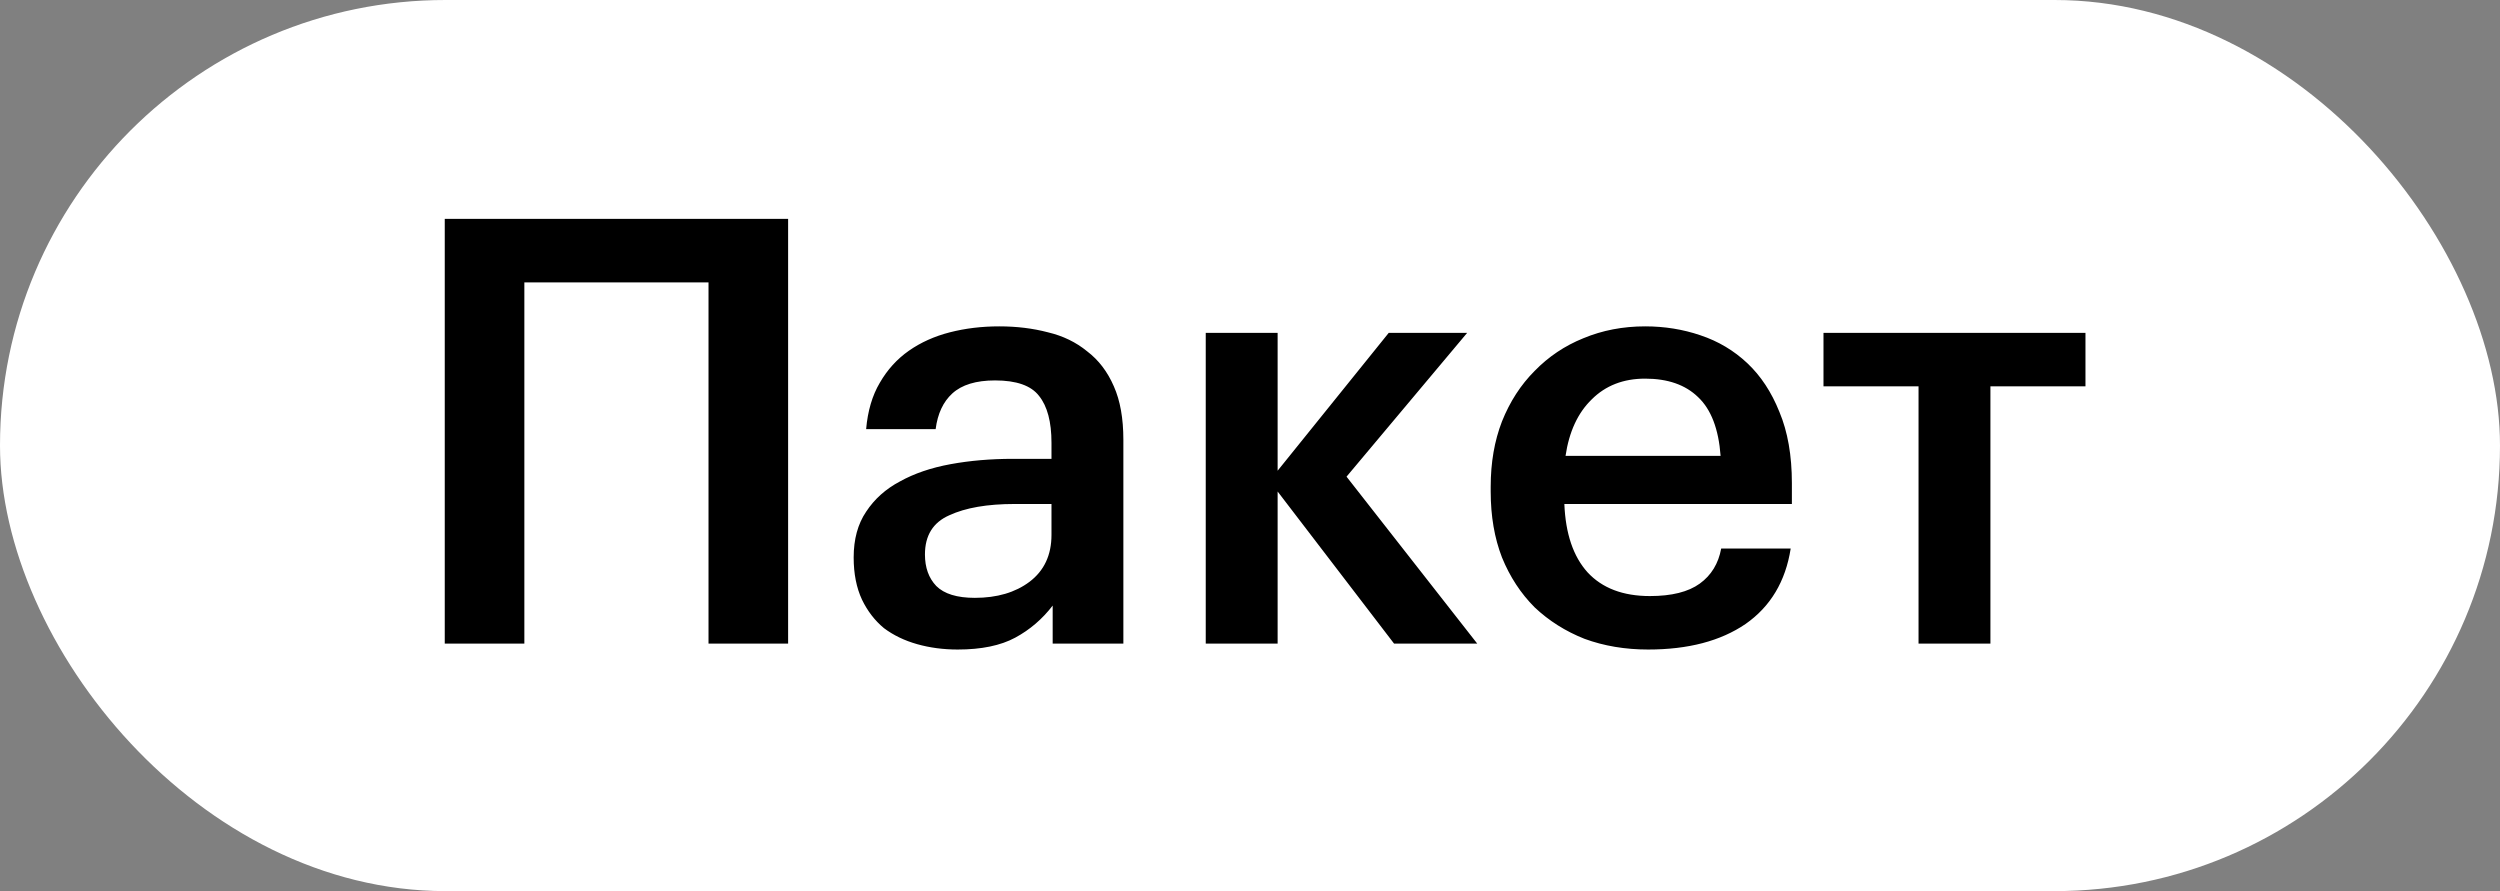
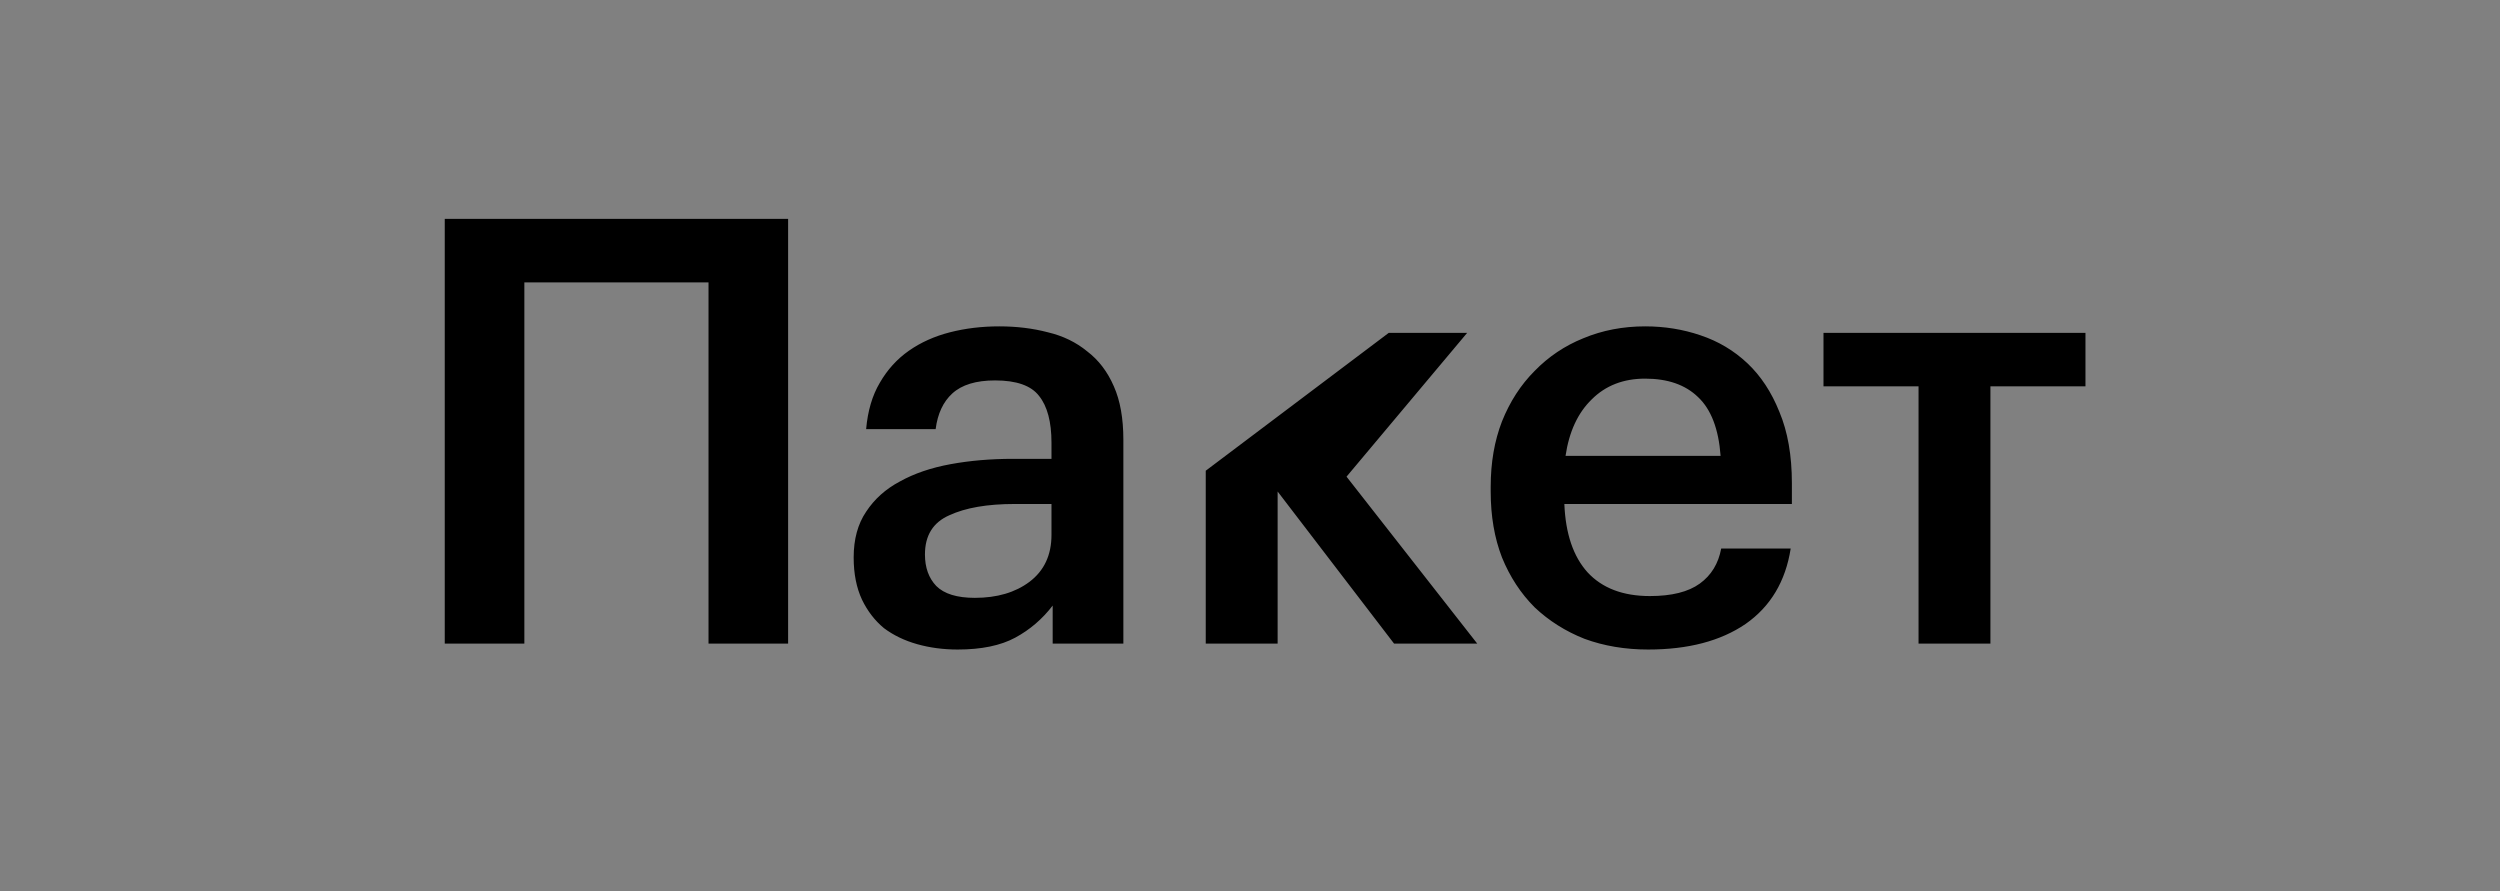
<svg xmlns="http://www.w3.org/2000/svg" width="101" height="36" viewBox="0 0 101 36" fill="none">
  <rect x="0" y="0" width="101" height="36" fill="#808080" stroke="none" />
-   <rect width="101" height="36.001" rx="18" fill="white" />
-   <path d="M28.624 11.409H21.184V26.001H17.968V8.841H31.84V26.001H28.624V11.409ZM38.688 26.241C38.112 26.241 37.568 26.169 37.056 26.025C36.544 25.881 36.096 25.665 35.712 25.377C35.344 25.073 35.048 24.689 34.824 24.225C34.6 23.745 34.488 23.177 34.488 22.521C34.488 21.785 34.656 21.169 34.992 20.673C35.328 20.161 35.784 19.753 36.36 19.449C36.936 19.129 37.616 18.897 38.4 18.753C39.184 18.609 40.024 18.537 40.92 18.537H42.48V17.889C42.48 17.041 42.312 16.409 41.976 15.993C41.656 15.577 41.064 15.369 40.2 15.369C39.432 15.369 38.856 15.545 38.472 15.897C38.104 16.233 37.88 16.713 37.8 17.337H34.992C35.056 16.601 35.24 15.977 35.544 15.465C35.848 14.937 36.24 14.505 36.72 14.169C37.2 13.833 37.752 13.585 38.376 13.425C39 13.265 39.664 13.185 40.368 13.185C41.072 13.185 41.728 13.265 42.336 13.425C42.944 13.569 43.472 13.825 43.92 14.193C44.384 14.545 44.744 15.017 45 15.609C45.256 16.185 45.384 16.905 45.384 17.769V26.001H42.528V24.465C42.112 25.009 41.608 25.441 41.016 25.761C40.424 26.081 39.648 26.241 38.688 26.241ZM39.384 24.153C40.28 24.153 41.016 23.937 41.592 23.505C42.184 23.057 42.48 22.425 42.48 21.609V20.361H40.992C39.888 20.361 39.008 20.513 38.352 20.817C37.696 21.105 37.368 21.633 37.368 22.401C37.368 22.929 37.52 23.353 37.824 23.673C38.144 23.993 38.664 24.153 39.384 24.153ZM51.616 19.857V26.001H48.712V13.449H51.616V19.017L56.104 13.449H59.272L54.4 19.257L59.68 26.001H56.32L51.616 19.857ZM66.584 26.241C65.656 26.241 64.8 26.097 64.016 25.809C63.248 25.505 62.576 25.081 62 24.537C61.44 23.977 61 23.305 60.68 22.521C60.376 21.737 60.224 20.849 60.224 19.857V19.665C60.224 18.689 60.376 17.809 60.68 17.025C61 16.225 61.44 15.545 62 14.985C62.56 14.409 63.216 13.969 63.968 13.665C64.736 13.345 65.568 13.185 66.464 13.185C67.248 13.185 67.992 13.305 68.696 13.545C69.416 13.785 70.048 14.161 70.592 14.673C71.136 15.185 71.568 15.841 71.888 16.641C72.224 17.441 72.392 18.401 72.392 19.521V20.361H63.2C63.248 21.561 63.56 22.481 64.136 23.121C64.728 23.761 65.568 24.081 66.656 24.081C67.536 24.081 68.208 23.913 68.672 23.577C69.136 23.241 69.424 22.769 69.536 22.161H72.344C72.136 23.489 71.528 24.505 70.52 25.209C69.512 25.897 68.2 26.241 66.584 26.241ZM69.512 18.417C69.432 17.329 69.128 16.537 68.6 16.041C68.088 15.545 67.376 15.297 66.464 15.297C65.584 15.297 64.864 15.577 64.304 16.137C63.744 16.681 63.392 17.441 63.248 18.417H69.512ZM84.253 15.609H80.413V26.001H77.509V15.609H73.669V13.449H84.253V15.609Z" fill="black" />
+   <path d="M28.624 11.409H21.184V26.001H17.968V8.841H31.84V26.001H28.624V11.409ZM38.688 26.241C38.112 26.241 37.568 26.169 37.056 26.025C36.544 25.881 36.096 25.665 35.712 25.377C35.344 25.073 35.048 24.689 34.824 24.225C34.6 23.745 34.488 23.177 34.488 22.521C34.488 21.785 34.656 21.169 34.992 20.673C35.328 20.161 35.784 19.753 36.36 19.449C36.936 19.129 37.616 18.897 38.4 18.753C39.184 18.609 40.024 18.537 40.92 18.537H42.48V17.889C42.48 17.041 42.312 16.409 41.976 15.993C41.656 15.577 41.064 15.369 40.2 15.369C39.432 15.369 38.856 15.545 38.472 15.897C38.104 16.233 37.88 16.713 37.8 17.337H34.992C35.056 16.601 35.24 15.977 35.544 15.465C35.848 14.937 36.24 14.505 36.72 14.169C37.2 13.833 37.752 13.585 38.376 13.425C39 13.265 39.664 13.185 40.368 13.185C41.072 13.185 41.728 13.265 42.336 13.425C42.944 13.569 43.472 13.825 43.92 14.193C44.384 14.545 44.744 15.017 45 15.609C45.256 16.185 45.384 16.905 45.384 17.769V26.001H42.528V24.465C42.112 25.009 41.608 25.441 41.016 25.761C40.424 26.081 39.648 26.241 38.688 26.241ZM39.384 24.153C40.28 24.153 41.016 23.937 41.592 23.505C42.184 23.057 42.48 22.425 42.48 21.609V20.361H40.992C39.888 20.361 39.008 20.513 38.352 20.817C37.696 21.105 37.368 21.633 37.368 22.401C37.368 22.929 37.52 23.353 37.824 23.673C38.144 23.993 38.664 24.153 39.384 24.153ZM51.616 19.857V26.001H48.712V13.449V19.017L56.104 13.449H59.272L54.4 19.257L59.68 26.001H56.32L51.616 19.857ZM66.584 26.241C65.656 26.241 64.8 26.097 64.016 25.809C63.248 25.505 62.576 25.081 62 24.537C61.44 23.977 61 23.305 60.68 22.521C60.376 21.737 60.224 20.849 60.224 19.857V19.665C60.224 18.689 60.376 17.809 60.68 17.025C61 16.225 61.44 15.545 62 14.985C62.56 14.409 63.216 13.969 63.968 13.665C64.736 13.345 65.568 13.185 66.464 13.185C67.248 13.185 67.992 13.305 68.696 13.545C69.416 13.785 70.048 14.161 70.592 14.673C71.136 15.185 71.568 15.841 71.888 16.641C72.224 17.441 72.392 18.401 72.392 19.521V20.361H63.2C63.248 21.561 63.56 22.481 64.136 23.121C64.728 23.761 65.568 24.081 66.656 24.081C67.536 24.081 68.208 23.913 68.672 23.577C69.136 23.241 69.424 22.769 69.536 22.161H72.344C72.136 23.489 71.528 24.505 70.52 25.209C69.512 25.897 68.2 26.241 66.584 26.241ZM69.512 18.417C69.432 17.329 69.128 16.537 68.6 16.041C68.088 15.545 67.376 15.297 66.464 15.297C65.584 15.297 64.864 15.577 64.304 16.137C63.744 16.681 63.392 17.441 63.248 18.417H69.512ZM84.253 15.609H80.413V26.001H77.509V15.609H73.669V13.449H84.253V15.609Z" fill="black" />
</svg>